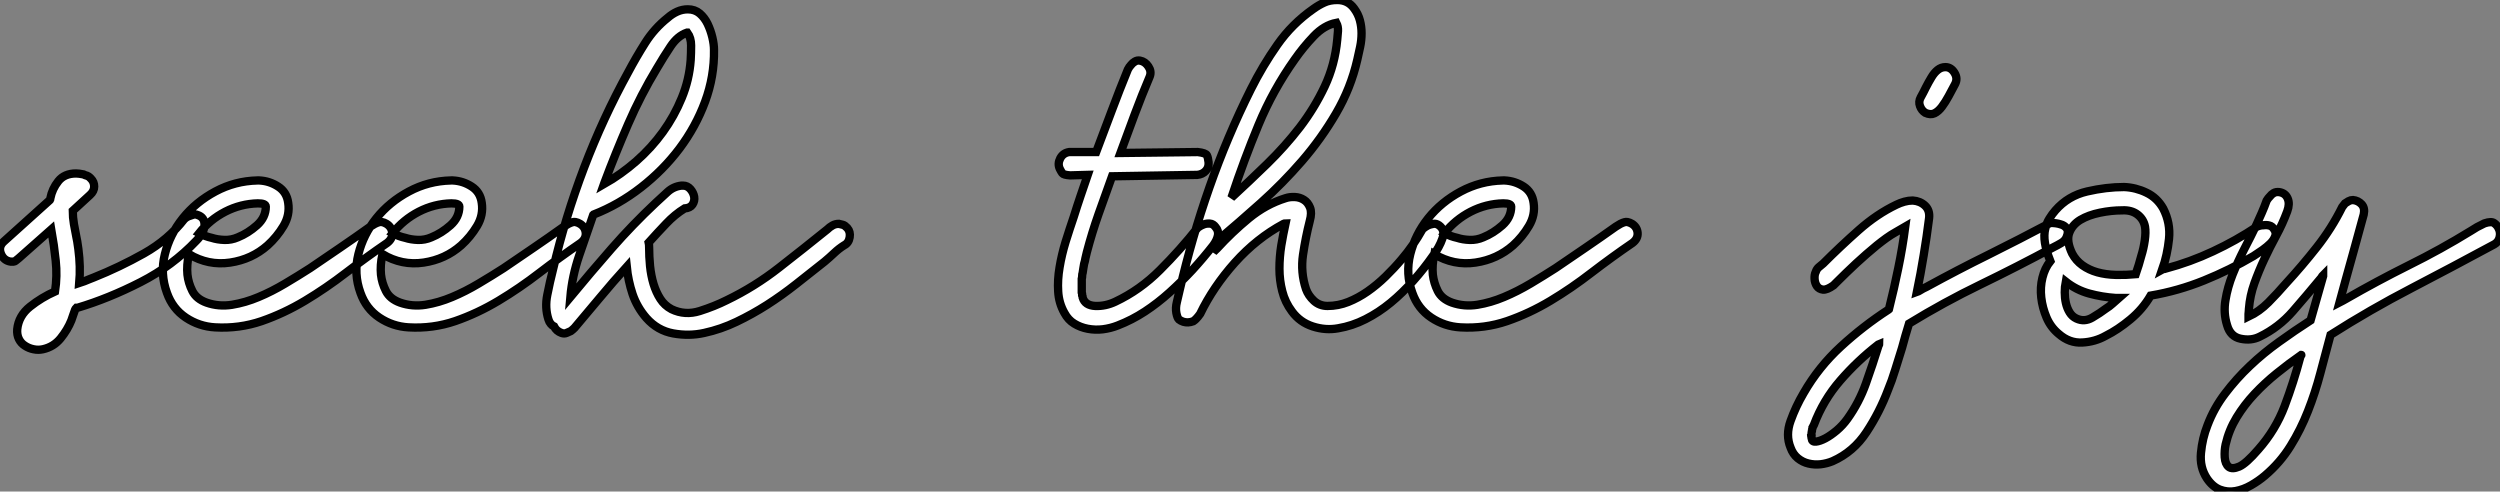
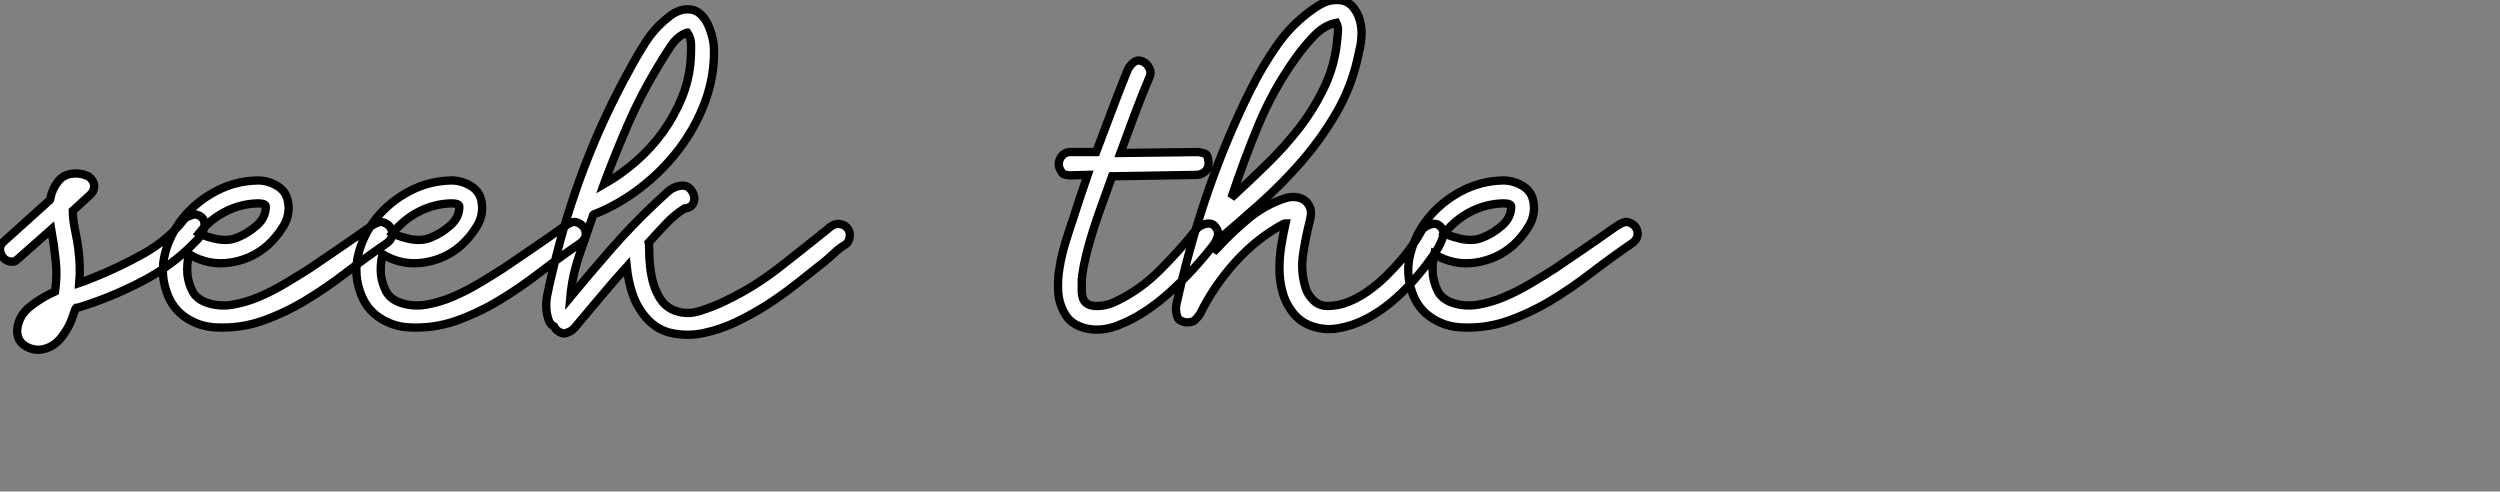
<svg xmlns="http://www.w3.org/2000/svg" viewBox="0.281 -38.64 300.206 59.027">
  <rect x="0.281" y="-38.64" width="300.206" height="59.027" fill="#808080" stroke="none" />
  <path d="M9.41-17.81L9.41-17.81Q9.74-17.81 10.30-17.70L10.30-17.70Q10.53-17.58 10.75-17.53L10.75-17.53Q10.98-17.42 11.03-17.36Q11.09-17.30 11.20-17.19L11.20-17.19Q11.59-16.80 11.59-16.24Q11.59-15.68 11.09-15.23L11.09-15.23L9.02-13.33Q9.02-12.54 9.16-11.73Q9.30-10.92 9.46-10.14L9.46-10.14Q9.58-9.58 9.60-9.35Q9.63-9.13 9.69-8.74L9.69-8.74Q9.97-6.61 9.80-4.65L9.80-4.65Q10.14-4.76 10.42-4.87L10.42-4.87Q10.70-4.98 10.98-5.10Q11.26-5.21 11.54-5.32L11.54-5.32Q14.62-6.55 17.56-8.20Q20.50-9.86 22.40-12.32L22.40-12.32Q22.62-12.54 22.90-12.66L22.90-12.66Q23.18-12.77 23.46-12.85Q23.74-12.94 24.02-12.82L24.02-12.82Q24.86-12.54 24.84-11.62Q24.81-10.70 23.86-9.74L23.86-9.74Q21-6.72 17.16-4.76Q13.33-2.80 9.58-1.68L9.58-1.68Q9.52-1.68 9.46-1.68L9.46-1.68Q9.35-1.57 9.30-1.46L9.30-1.46Q9.18-1.12 9.07-0.81Q8.96-0.50 8.85-0.17L8.85-0.17Q8.40 0.95 7.56 1.99Q6.72 3.02 5.43 3.30L5.43 3.30Q4.87 3.42 4.31 3.30Q3.75 3.19 3.28 2.88Q2.80 2.58 2.55 2.07Q2.30 1.57 2.35 0.90L2.35 0.90Q2.52-0.73 3.89-1.82Q5.26-2.91 6.89-3.64L6.89-3.64L6.89-3.64Q7.17-5.49 6.97-7.34Q6.78-9.18 6.44-11.09L6.44-11.09L2.52-7.62Q2.07-7.22 1.93-7.22Q1.79-7.22 1.57-7.22L1.57-7.22Q0.73-7.34 0.39-8.18Q0.06-9.02 0.73-9.63L0.73-9.63L6.27-14.62Q6.33-14.67 6.33-14.84L6.33-14.84Q6.55-15.96 7.28-16.88Q8.01-17.81 9.41-17.81ZM31.19-16.97L31.42-16.97Q32.65-16.91 33.68-16.24Q34.72-15.57 34.89-14.28L34.89-14.28Q35.11-12.82 34.33-11.51Q33.54-10.19 32.42-9.18L32.42-9.18Q30.52-7.50 27.92-7.11Q25.31-6.72 22.96-8.12L22.96-8.12Q22.68-6.78 22.79-5.66L22.79-5.66Q22.90-4.65 23.38-3.70Q23.86-2.74 25.09-2.30L25.09-2.30Q26.54-1.79 28.14-2.04Q29.74-2.30 31.33-2.97Q32.93-3.64 34.52-4.59Q36.12-5.54 37.52-6.44L37.52-6.44Q39.31-7.67 41.13-8.90Q42.95-10.14 44.74-11.42L44.74-11.42L45.30-11.76Q45.86-12.04 46.14-11.98Q46.42-11.93 46.70-11.76L46.70-11.76Q47.32-11.37 47.38-10.67Q47.43-9.97 46.76-9.46L46.76-9.46Q44.30-7.78 41.86-5.91Q39.42-4.03 36.90-2.52Q34.38-1.01 31.70-0.08Q29.01 0.84 26.10 0.67L26.10 0.67Q24.19 0.56 22.60-0.50Q21-1.57 20.33-3.47L20.33-3.47Q19.49-5.77 20.08-8.12Q20.66-10.47 22.23-12.43Q23.80-14.39 26.15-15.65Q28.50-16.91 31.19-16.97L31.19-16.97ZM31.25-14.22L31.25-14.22Q29.18-14.17 27.33-13.22Q25.48-12.26 24.19-10.64L24.19-10.64Q24.92-10.25 25.70-10.08L25.70-10.08Q26.38-9.86 27.22-9.83Q28.06-9.80 28.84-10.14L28.84-10.14Q30.07-10.64 31.14-11.59Q32.20-12.54 32.20-13.83L32.20-13.83Q32.20-14.22 31.25-14.22ZM54.43-16.97L54.66-16.97Q55.89-16.91 56.92-16.24Q57.96-15.57 58.13-14.28L58.13-14.28Q58.35-12.82 57.57-11.51Q56.78-10.19 55.66-9.18L55.66-9.18Q53.76-7.50 51.16-7.11Q48.55-6.72 46.20-8.12L46.20-8.12Q45.92-6.78 46.03-5.66L46.03-5.66Q46.14-4.65 46.62-3.70Q47.10-2.74 48.33-2.30L48.33-2.30Q49.78-1.79 51.38-2.04Q52.98-2.30 54.57-2.97Q56.17-3.64 57.76-4.59Q59.36-5.54 60.76-6.44L60.76-6.44Q62.55-7.67 64.37-8.90Q66.19-10.14 67.98-11.42L67.98-11.42L68.54-11.76Q69.10-12.04 69.38-11.98Q69.66-11.93 69.94-11.76L69.94-11.76Q70.56-11.37 70.62-10.67Q70.67-9.97 70-9.46L70-9.46Q67.54-7.78 65.10-5.91Q62.66-4.03 60.14-2.52Q57.62-1.01 54.94-0.08Q52.25 0.84 49.34 0.67L49.34 0.67Q47.43 0.56 45.84-0.50Q44.24-1.57 43.57-3.47L43.57-3.47Q42.73-5.77 43.32-8.12Q43.90-10.47 45.47-12.43Q47.04-14.39 49.39-15.65Q51.74-16.91 54.43-16.97L54.43-16.97ZM54.49-14.22L54.49-14.22Q52.42-14.17 50.57-13.22Q48.72-12.26 47.43-10.64L47.43-10.64Q48.16-10.25 48.94-10.08L48.94-10.08Q49.62-9.86 50.46-9.83Q51.30-9.80 52.08-10.14L52.08-10.14Q53.31-10.64 54.38-11.59Q55.44-12.54 55.44-13.83L55.44-13.83Q55.44-14.22 54.49-14.22ZM66.81 0.56L66.81 0.56Q66.58 0.45 66.42 0.25Q66.25 0.06 66.14-0.28L66.14-0.28Q65.69-1.68 66.00-3.22Q66.30-4.76 66.70-6.33L66.70-6.33Q68.15-12.54 70.42-18.51Q72.69-24.47 75.71-29.96L75.71-29.96Q76.66-31.75 77.76-33.49Q78.85-35.22 80.47-36.51L80.47-36.51Q80.98-36.96 81.59-37.24Q82.21-37.52 82.88-37.52L82.88-37.52Q83.72-37.52 84.31-37.02Q84.90-36.51 85.26-35.76Q85.62-35 85.82-34.16Q86.02-33.32 86.02-32.65L86.02-32.65Q86.07-29.46 84.95-26.43Q83.83-23.41 81.87-20.80Q79.91-18.20 77.25-16.13Q74.59-14.06 71.57-12.88L71.57-12.88L71.51-12.82Q70.67-10.42 69.83-7.95Q68.99-5.49 68.77-2.97L68.77-2.97Q71.23-5.94 73.72-8.79Q76.22-11.65 79.02-14.28L79.02-14.28Q79.69-14.90 80.42-15.57Q81.14-16.24 82.10-16.35L82.10-16.35L82.32-16.35Q82.82-16.35 83.19-15.93Q83.55-15.51 83.64-15.01Q83.72-14.50 83.44-14.08Q83.16-13.66 82.49-13.61L82.49-13.61Q81.31-12.88 80.28-11.79Q79.24-10.70 78.18-9.52L78.18-9.52Q78.23-9.30 78.23-8.90L78.23-8.90Q78.23-7.84 78.34-6.69Q78.46-5.54 78.76-4.54Q79.07-3.53 79.58-2.74Q80.08-1.96 80.92-1.51L80.92-1.51Q82.54-0.73 84.31-1.29Q86.07-1.85 87.53-2.58L87.53-2.58Q90.89-4.20 93.83-6.50Q96.77-8.79 99.62-11.09L99.62-11.09Q99.90-11.37 100.24-11.56Q100.58-11.76 101.02-11.76L101.02-11.76Q101.58-11.65 101.72-11.54Q101.86-11.42 102.03-11.26L102.03-11.26Q102.42-10.81 102.31-10.14Q102.20-9.46 101.64-9.18L101.64-9.18Q101.02-8.79 100.46-8.26Q99.90-7.73 99.29-7.22L99.29-7.22Q97.61-5.88 95.90-4.54Q94.19-3.19 92.40-2.04Q90.61-0.90 88.73 0Q86.86 0.90 84.84 1.34L84.84 1.34Q83.05 1.74 81.14 1.40Q79.24 1.06 77.90-0.45L77.90-0.45Q76.78-1.74 76.24-3.33Q75.71-4.93 75.54-6.61L75.54-6.61Q73.92-4.82 72.38-2.97Q70.84-1.12 69.27 0.73L69.27 0.73Q69.05 0.95 68.82 1.12L68.82 1.12Q68.60 1.23 68.32 1.34Q68.04 1.46 67.70 1.34L67.70 1.34Q67.09 1.12 66.81 0.56ZM82.82-34.72L82.77-34.72Q81.65-34.33 80.81-33.07Q79.97-31.81 79.18-30.46L79.18-30.46Q77.22-27.22 75.71-23.74Q74.20-20.27 72.86-16.69L72.86-16.69L72.80-16.52Q74.87-17.70 76.69-19.29Q78.51-20.89 79.88-22.79Q81.26-24.70 82.15-26.88Q83.05-29.06 83.22-31.42L83.22-31.42Q83.27-32.26 83.27-33.18Q83.27-34.10 82.82-34.72L82.82-34.72ZM101.53-9.13L101.53-9.13L101.53-9.13Z" fill="white" stroke="black" transform="scale(1,1)" />
  <path d="M128.78-20.38L131.91-20.38Q132.86-22.90 133.79-25.37Q134.71-27.83 135.72-30.30L135.72-30.30Q135.89-30.63 136.11-30.86L136.11-30.86Q136.28-31.08 136.56-31.25Q136.84-31.42 137.18-31.36L137.18-31.36Q137.79-31.25 138.18-30.66Q138.58-30.07 138.35-29.46L138.35-29.46Q137.40-27.22 136.53-24.89Q135.66-22.57 134.82-20.27L134.82-20.27L144.01-20.38L144.12-20.38Q145.07-20.27 145.21-19.99Q145.35-19.71 145.41-19.15L145.41-19.15Q145.46-18.54 145.07-18.12Q144.68-17.70 144.06-17.64L144.06-17.64L133.82-17.47Q132.98-15.12 132.19-12.91Q131.41-10.70 130.79-8.34L130.79-8.34Q130.68-7.95 130.62-7.62Q130.57-7.28 130.46-6.94L130.46-6.94Q130.40-6.66 130.37-6.41Q130.34-6.16 130.29-5.88L130.29-5.88Q130.23-5.71 130.23-5.52Q130.23-5.32 130.18-5.15L130.18-5.15L130.18-4.48L130.18-3.98L130.18-3.53Q130.23-3.42 130.23-3.19L130.23-3.19Q130.29-3.08 130.29-2.91L130.29-2.91Q130.57-1.96 131.80-1.90Q133.03-1.85 134.21-2.41L134.21-2.41Q137.18-3.81 139.58-6.22Q141.99-8.62 144.12-11.31L144.12-11.31Q144.51-11.59 144.85-11.70L144.85-11.70Q145.18-11.82 145.58-11.79Q145.97-11.76 146.25-11.37L146.25-11.37Q146.64-10.92 146.53-10.36Q146.42-9.80 145.97-9.18L145.97-9.18Q144.79-7.67 143.48-6.24Q142.16-4.82 140.73-3.53Q139.30-2.24 137.76-1.23Q136.22-0.22 134.49 0.45L134.49 0.45Q133.65 0.78 132.72 0.90Q131.80 1.01 130.90 0.84Q130.01 0.67 129.28 0.22Q128.55-0.22 128.10-1.06L128.10-1.06Q127.43-2.24 127.35-3.64Q127.26-5.04 127.52-6.55Q127.77-8.06 128.24-9.60Q128.72-11.14 129.22-12.60L129.22-12.60Q129.62-13.89 130.04-15.12Q130.46-16.35 130.90-17.64L130.90-17.64L128.78-17.58Q127.99-17.64 127.85-17.84Q127.71-18.03 127.54-18.37L127.54-18.37Q127.26-18.98 127.60-19.63Q127.94-20.27 128.66-20.38L128.66-20.38L128.78-20.38ZM160.86-38.64L160.86-38.64Q162.15-38.64 162.88-37.63L162.88-37.63Q163.38-36.96 163.58-36.20Q163.78-35.45 163.78-34.64Q163.78-33.82 163.61-33.01Q163.44-32.20 163.27-31.47L163.27-31.47Q162.49-28.06 160.72-25.03Q158.96-22.01 156.64-19.32Q154.31-16.63 151.68-14.28Q149.05-11.93 146.53-9.80L146.53-9.80L146.02-8.40Q146.14-8.51 146.22-8.60Q146.30-8.68 146.42-8.79L146.42-8.79Q148.21-10.75 150.25-12.43Q152.30-14.11 154.65-14.84L154.65-14.84Q155.15-15.01 155.77-14.98Q156.38-14.95 156.86-14.64Q157.34-14.34 157.59-13.72Q157.84-13.10 157.56-12.10L157.56-12.10Q157.06-10.14 156.75-8.04Q156.44-5.94 157.11-3.92L157.11-3.92Q157.39-3.14 158.06-2.52Q158.74-1.90 159.69-1.90L159.69-1.90Q160.98-1.90 162.18-2.38Q163.38-2.86 164.50-3.64Q165.62-4.42 166.66-5.43Q167.70-6.44 168.59-7.50L168.59-7.50Q169.99-9.13 171.11-11.14L171.11-11.14Q171.45-11.42 171.78-11.59L171.78-11.59Q172.06-11.70 172.40-11.76Q172.74-11.82 173.07-11.59L173.07-11.59Q173.86-11.03 173.49-10.00Q173.13-8.96 172.34-7.90L172.34-7.90Q171.28-6.38 169.99-4.93Q168.70-3.47 167.28-2.30Q165.85-1.12 164.25-0.31Q162.66 0.50 160.98 0.78L160.98 0.78Q159.46 1.06 157.92 0.56Q156.38 0.06 155.43-1.23L155.43-1.23Q154.59-2.35 154.26-3.67Q153.92-4.98 153.92-6.38Q153.92-7.78 154.14-9.16Q154.37-10.53 154.65-11.82L154.65-11.82Q154.54-11.82 154.42-11.76L154.42-11.76Q151.18-10.02 148.57-7.11Q145.97-4.20 144.40-0.95L144.40-0.95Q144.29-0.78 144.15-0.62Q144.01-0.45 143.90-0.34L143.90-0.34Q143.73-0.17 143.56-0.06L143.56-0.06Q142.94 0.17 142.38 0L142.38 0Q142.05-0.11 141.85-0.28Q141.66-0.45 141.54-1.06L141.54-1.06Q141.43-1.68 141.60-2.35Q141.77-3.02 141.94-3.81L141.94-3.81Q143.39-10.08 145.52-16.16Q147.65-22.23 150.50-27.94L150.50-27.94Q151.90-30.74 153.67-33.26Q155.43-35.78 158.01-37.58L158.01-37.58Q158.62-38.02 159.30-38.33Q159.97-38.64 160.86-38.64ZM160.75-35.90L160.75-35.90Q159.30-35.62 158.04-34.30Q156.78-32.98 155.77-31.53L155.77-31.53Q153.14-27.83 151.40-23.63Q149.66-19.43 148.21-15.06L148.21-15.06L148.15-14.90Q150.28-16.86 152.44-18.96Q154.59-21.06 156.36-23.35Q158.12-25.65 159.35-28.25Q160.58-30.86 160.86-33.88L160.86-33.88Q160.92-34.38 160.95-34.92Q160.98-35.45 160.75-35.90L160.75-35.90ZM180.74-16.97L180.97-16.97Q182.20-16.91 183.24-16.24Q184.27-15.57 184.44-14.28L184.44-14.28Q184.66-12.82 183.88-11.51Q183.10-10.19 181.98-9.18L181.98-9.18Q180.07-7.50 177.47-7.11Q174.86-6.72 172.51-8.12L172.51-8.12Q172.23-6.78 172.34-5.66L172.34-5.66Q172.46-4.65 172.93-3.70Q173.41-2.74 174.64-2.30L174.64-2.30Q176.10-1.79 177.69-2.04Q179.29-2.30 180.88-2.97Q182.48-3.64 184.08-4.59Q185.67-5.54 187.07-6.44L187.07-6.44Q188.86-7.67 190.68-8.90Q192.50-10.14 194.30-11.42L194.30-11.42L194.86-11.76Q195.42-12.04 195.70-11.98Q195.98-11.93 196.26-11.76L196.26-11.76Q196.87-11.37 196.93-10.67Q196.98-9.97 196.31-9.46L196.31-9.46Q193.85-7.78 191.41-5.91Q188.98-4.03 186.46-2.52Q183.94-1.01 181.25-0.08Q178.56 0.84 175.65 0.67L175.65 0.67Q173.74 0.56 172.15-0.50Q170.55-1.57 169.88-3.47L169.88-3.47Q169.04-5.77 169.63-8.12Q170.22-10.47 171.78-12.43Q173.35-14.39 175.70-15.65Q178.06-16.91 180.74-16.97L180.74-16.97ZM180.80-14.22L180.80-14.22Q178.73-14.17 176.88-13.22Q175.03-12.26 173.74-10.64L173.74-10.64Q174.47-10.25 175.26-10.08L175.26-10.08Q175.93-9.86 176.77-9.83Q177.61-9.80 178.39-10.14L178.39-10.14Q179.62-10.64 180.69-11.59Q181.75-12.54 181.75-13.83L181.75-13.83Q181.75-14.22 180.80-14.22Z" fill="white" stroke="black" transform="scale(1,1)" />
-   <path d="M229.97-14.56L229.97-14.56Q230.86-14.50 231.45-13.94Q232.04-13.38 231.93-12.43L231.93-12.43Q231.65-10.19 231.28-7.98Q230.92-5.77 230.47-3.58L230.47-3.58Q230.64-3.64 230.81-3.75L230.81-3.75Q230.98-3.86 231.20-3.98Q231.42-4.09 231.65-4.20L231.65-4.20Q235.34-6.22 239.07-8.06Q242.79-9.91 246.49-11.87L246.49-11.87Q247.22-11.87 247.72-11.70L247.72-11.70Q248.17-11.59 248.45-11.23Q248.73-10.86 248.45-10.19L248.45-10.19Q248.28-9.74 247.80-9.46Q247.33-9.18 246.88-8.96L246.88-8.96Q242.51-6.61 238.12-4.48Q233.72-2.35 229.52 0.22L229.52 0.22Q229.07 1.68 228.68 3.14L228.68 3.14Q228.29 4.37 227.87 5.74Q227.45 7.11 227.00 8.18L227.00 8.18Q225.99 10.86 224.42 13.24Q222.86 15.62 220.34 16.74L220.34 16.74Q219.66 17.02 218.91 17.11Q218.15 17.19 217.45 17.02Q216.75 16.86 216.16 16.38Q215.58 15.90 215.30 15.12L215.30 15.12Q214.68 13.61 215.30 11.90Q215.91 10.19 216.86 8.57L216.86 8.57Q218.66 5.43 221.34 2.97Q224.03 0.50 227.06-1.46L227.06-1.46L227.11-1.51Q227.73-3.98 228.23-6.44Q228.74-8.90 229.07-11.42L229.07-11.42Q228.51-11.09 227.90-10.75L227.90-10.75Q227.39-10.47 226.80-10.05Q226.22-9.63 225.66-9.18L225.66-9.18Q224.37-8.12 223.16-7Q221.96-5.88 220.78-4.70L220.78-4.70L220.45-4.37Q219.66-3.81 219.19-3.86Q218.71-3.92 218.46-4.28Q218.21-4.65 218.18-5.15Q218.15-5.66 218.32-5.99L218.32-5.99Q218.43-6.33 218.68-6.55Q218.94-6.78 219.22-7L219.22-7Q221.29-9.07 223.47-11.00Q225.66-12.94 228.01-14.06L228.01-14.06Q228.46-14.28 228.96-14.42Q229.46-14.56 229.97-14.56ZM225.94 2.69L225.82 2.74Q223.30 4.70 221.26 7.06Q219.22 9.41 218.10 12.38L218.10 12.38L217.93 12.71Q217.93 12.82 217.90 12.88Q217.87 12.94 217.87 13.05L217.87 13.05Q217.87 13.16 217.84 13.19Q217.82 13.22 217.82 13.33L217.82 13.33L217.82 13.55Q217.76 13.66 217.76 13.66L217.76 13.66Q217.76 13.72 217.79 13.75Q217.82 13.78 217.82 13.83L217.82 13.83L217.82 14Q217.87 14.45 218.35 14.39Q218.82 14.34 219.47 14Q220.11 13.66 220.84 13.05Q221.57 12.43 222.13 11.65L222.13 11.65Q223.53 9.69 224.34 7.42Q225.15 5.15 225.88 2.80L225.88 2.80Q225.94 2.74 225.94 2.69L225.94 2.69ZM233.89-30.58L233.89-30.58Q234.56-30.58 234.98-29.90Q235.40-29.23 235.06-28.56L235.06-28.56Q234.67-27.83 234.28-27.10Q233.89-26.38 233.47-25.82Q233.05-25.26 232.57-25.03Q232.10-24.81 231.48-25.09L231.48-25.09Q231.03-25.37 230.84-25.90Q230.64-26.43 230.92-26.94L230.92-26.94Q231.26-27.55 231.56-28.17Q231.87-28.78 232.21-29.34Q232.54-29.90 232.96-30.24Q233.38-30.58 233.89-30.58ZM255.34-16.18L255.34-16.18Q256.74-16.13 258.02-15.51Q259.31-14.90 260.04-13.61L260.04-13.61Q260.94-11.87 260.74-9.94Q260.54-8.01 259.93-6.27L259.93-6.27Q260.04-6.33 260.12-6.33Q260.21-6.33 260.32-6.38L260.32-6.38Q263.29-7.17 266.03-8.46Q268.78-9.74 271.30-11.42L271.30-11.42Q271.69-11.59 272.08-11.59L272.08-11.59Q272.42-11.65 272.78-11.56Q273.14-11.48 273.37-11.09L273.37-11.09Q273.65-10.70 273.48-10.25Q273.31-9.80 272.92-9.41Q272.53-9.02 271.97-8.62Q271.41-8.23 270.90-7.90L270.90-7.90Q268.05-6.22 264.94-4.96Q261.83-3.70 258.53-3.14L258.53-3.14Q257.58-1.51 256.09-0.28Q254.61 0.95 253.15 1.68L253.15 1.68Q251.86 2.41 250.32 2.49Q248.78 2.58 247.50 1.46L247.50 1.46Q246.54 0.67 246.04-0.50Q245.54-1.68 245.40-2.91Q245.26-4.14 245.54-5.29Q245.82-6.44 246.49-7.28L246.49-7.28Q245.98-8.57 245.84-9.49Q245.70-10.42 245.87-11.14Q246.04-11.87 246.38-12.40Q246.71-12.94 247.10-13.38L247.10-13.38Q248.62-15.12 250.91-15.65Q253.21-16.18 255.34-16.18ZM248.34-4.82L248.34-4.82Q248.22-4.20 248.22-3.53Q248.22-2.86 248.36-2.24Q248.50-1.62 248.81-1.12Q249.12-0.62 249.62-0.39L249.62-0.39Q250.58 0.06 251.53-0.50Q252.48-1.06 253.15-1.57L253.15-1.57Q253.60-1.85 253.96-2.18Q254.33-2.52 254.72-2.86L254.72-2.86L254.33-2.86Q252.70-2.97 251.16-3.39Q249.62-3.81 248.34-4.82L248.34-4.82ZM255.11-13.38L255.11-13.38Q253.82-13.38 252.45-13.10Q251.08-12.82 250.10-12.24Q249.12-11.65 248.76-10.67Q248.39-9.69 249.12-8.18L249.12-8.18Q249.57-7.34 250.35-6.78Q251.14-6.22 252.14-5.94Q253.15-5.66 254.36-5.63Q255.56-5.60 256.74-5.71L256.74-5.71Q257.13-6.83 257.41-7.90L257.41-7.90Q257.69-8.79 257.83-9.77Q257.97-10.75 257.86-11.42L257.86-11.42Q257.69-12.32 256.96-12.88Q256.23-13.44 255.11-13.38ZM273.98-15.57L273.98-15.57Q274.71-15.46 274.99-14.81Q275.27-14.17 274.94-13.27L274.94-13.27Q274.38-11.76 273.62-10.36Q272.86-8.96 272.19-7.53Q271.52-6.10 270.99-4.62Q270.46-3.14 270.34-1.57L270.34-1.57Q270.34-1.46 270.32-1.26Q270.29-1.06 270.29-0.95L270.29-0.95Q270.29-0.78 270.29-0.62L270.29-0.62Q271.58-1.23 272.67-2.32Q273.76-3.42 274.77-4.59L274.77-4.59Q276.73-6.72 278.49-8.96Q280.26-11.20 281.54-13.78L281.54-13.78Q281.71-14 281.88-14.22L281.88-14.22Q282.05-14.34 282.30-14.48Q282.55-14.62 282.83-14.62L282.83-14.62Q283.45-14.56 283.87-14.11Q284.29-13.66 284.12-12.88L284.12-12.88Q283.56-10.81 283.00-8.79Q282.44-6.78 281.88-4.76L281.88-4.76L281.21-2.30Q281.43-2.41 281.60-2.52Q281.77-2.63 281.99-2.74L281.99-2.74Q285.69-4.87 289.52-6.78Q293.36-8.68 297.00-10.92L297.00-10.92L297.73-11.37L298.62-11.82Q299.46-12.10 299.80-11.84Q300.14-11.59 300.30-11.26L300.30-11.26Q300.58-10.75 300.44-10.16Q300.30-9.58 299.80-9.30L299.80-9.30Q294.82-6.61 289.86-4.03Q284.90-1.46 280.14 1.57L280.14 1.57Q279.53 3.86 278.91 6.19Q278.30 8.51 277.43 10.72Q276.56 12.94 275.33 14.92Q274.10 16.91 272.25 18.48L272.25 18.48Q271.52 19.10 270.60 19.63Q269.67 20.16 268.72 20.33Q267.77 20.50 266.87 20.16Q265.98 19.82 265.30 18.82L265.30 18.82Q264.41 17.47 264.58 15.74Q264.74 14 265.36 12.43L265.36 12.43Q266.14 10.36 267.49 8.60Q268.83 6.83 270.46 5.29Q272.08 3.75 273.96 2.41Q275.83 1.06 277.74-0.17L277.74-0.17L277.74-0.17L279.25-5.49L279.25-5.60Q279.14-5.49 279.08-5.38Q279.02-5.26 278.91-5.15L278.91-5.15Q277.29-3.19 275.61-1.26Q273.93 0.67 271.63 1.79L271.63 1.79Q270.62 2.30 269.36 2.04Q268.10 1.79 267.71 0.39L267.71 0.39Q267.26-1.06 267.52-2.60Q267.77-4.14 268.38-5.68Q269.00-7.22 269.78-8.74Q270.57-10.25 271.24-11.65L271.24-11.65Q271.58-12.38 271.88-13.08Q272.19-13.78 272.47-14.56L272.47-14.56Q272.64-14.84 272.86-15.06L272.86-15.06Q273.03-15.29 273.31-15.46Q273.59-15.62 273.98-15.57ZM276.62 3.98L276.62 3.98Q275.10 5.04 273.68 6.19Q272.25 7.34 271.02 8.65Q269.78 9.97 268.86 11.48Q267.94 12.99 267.54 14.73L267.54 14.73Q267.38 15.46 267.43 16.27Q267.49 17.08 267.91 17.42Q268.33 17.75 269.17 17.39Q270.01 17.02 271.46 15.34L271.46 15.34Q273.54 12.99 274.63 10.11Q275.72 7.22 276.50 4.26L276.50 4.26L276.56 4.09Q276.67 3.98 276.62 3.98Z" fill="white" stroke="black" transform="scale(1,1)" />
</svg>